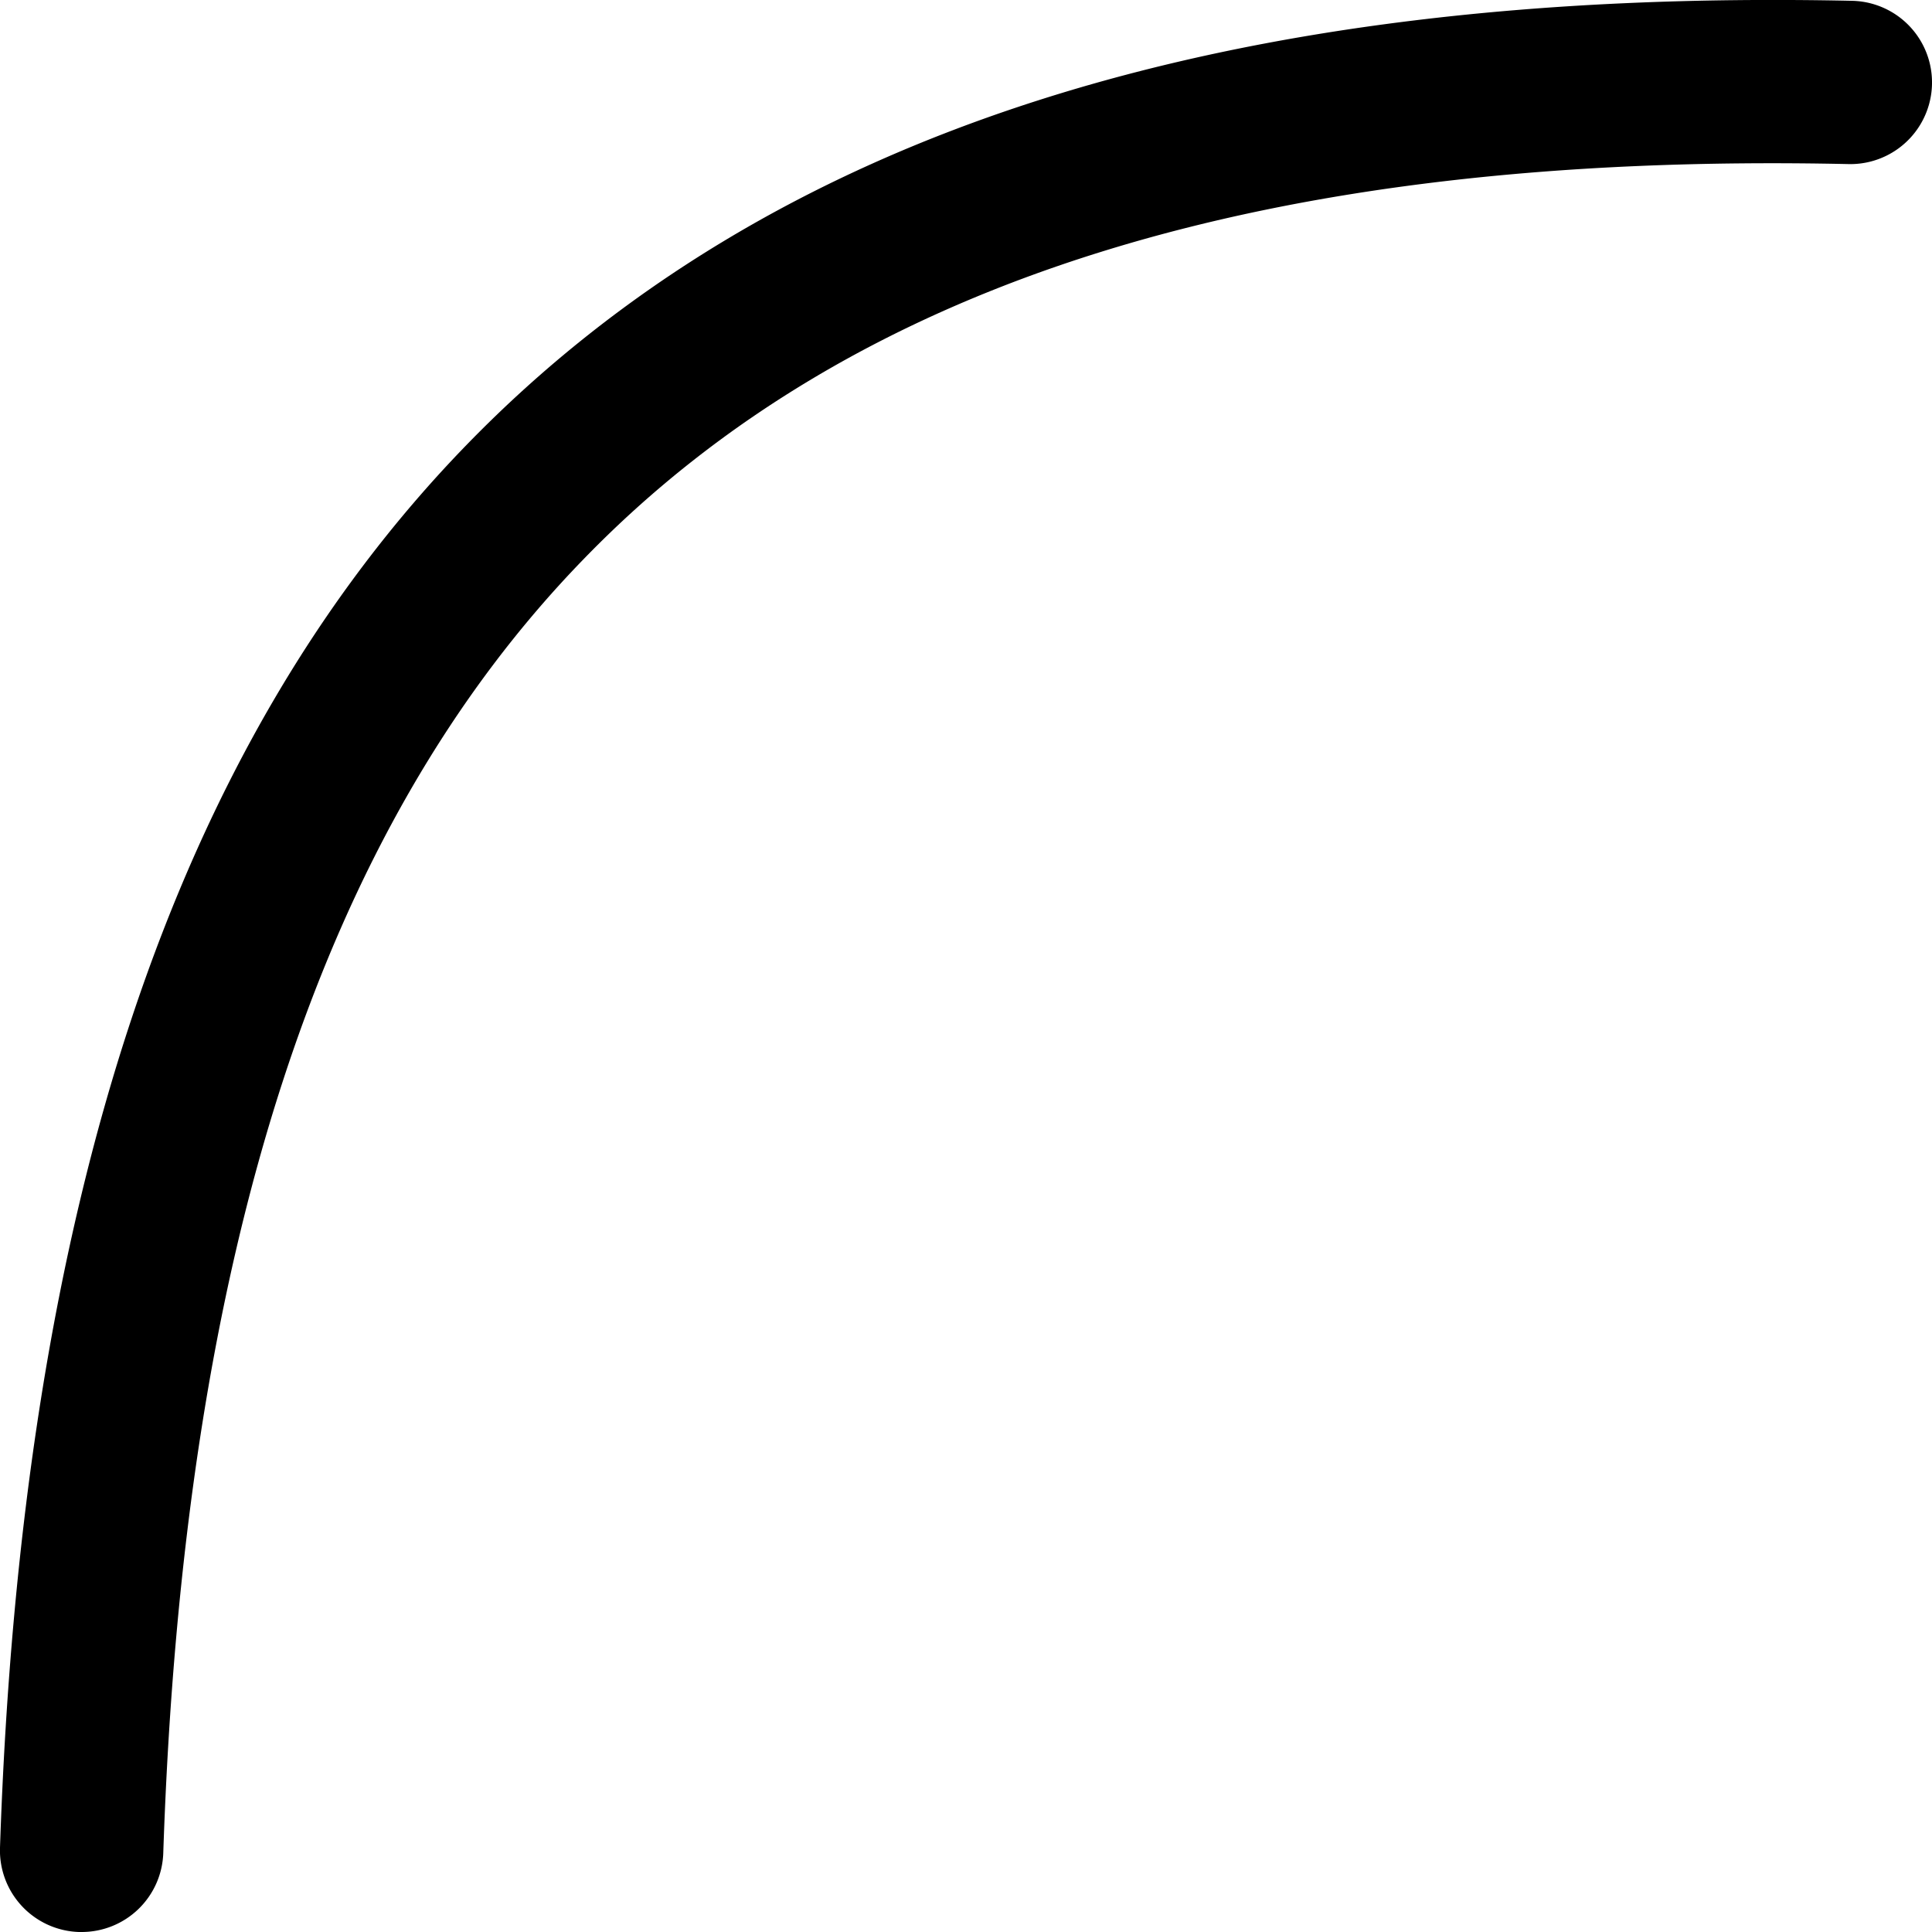
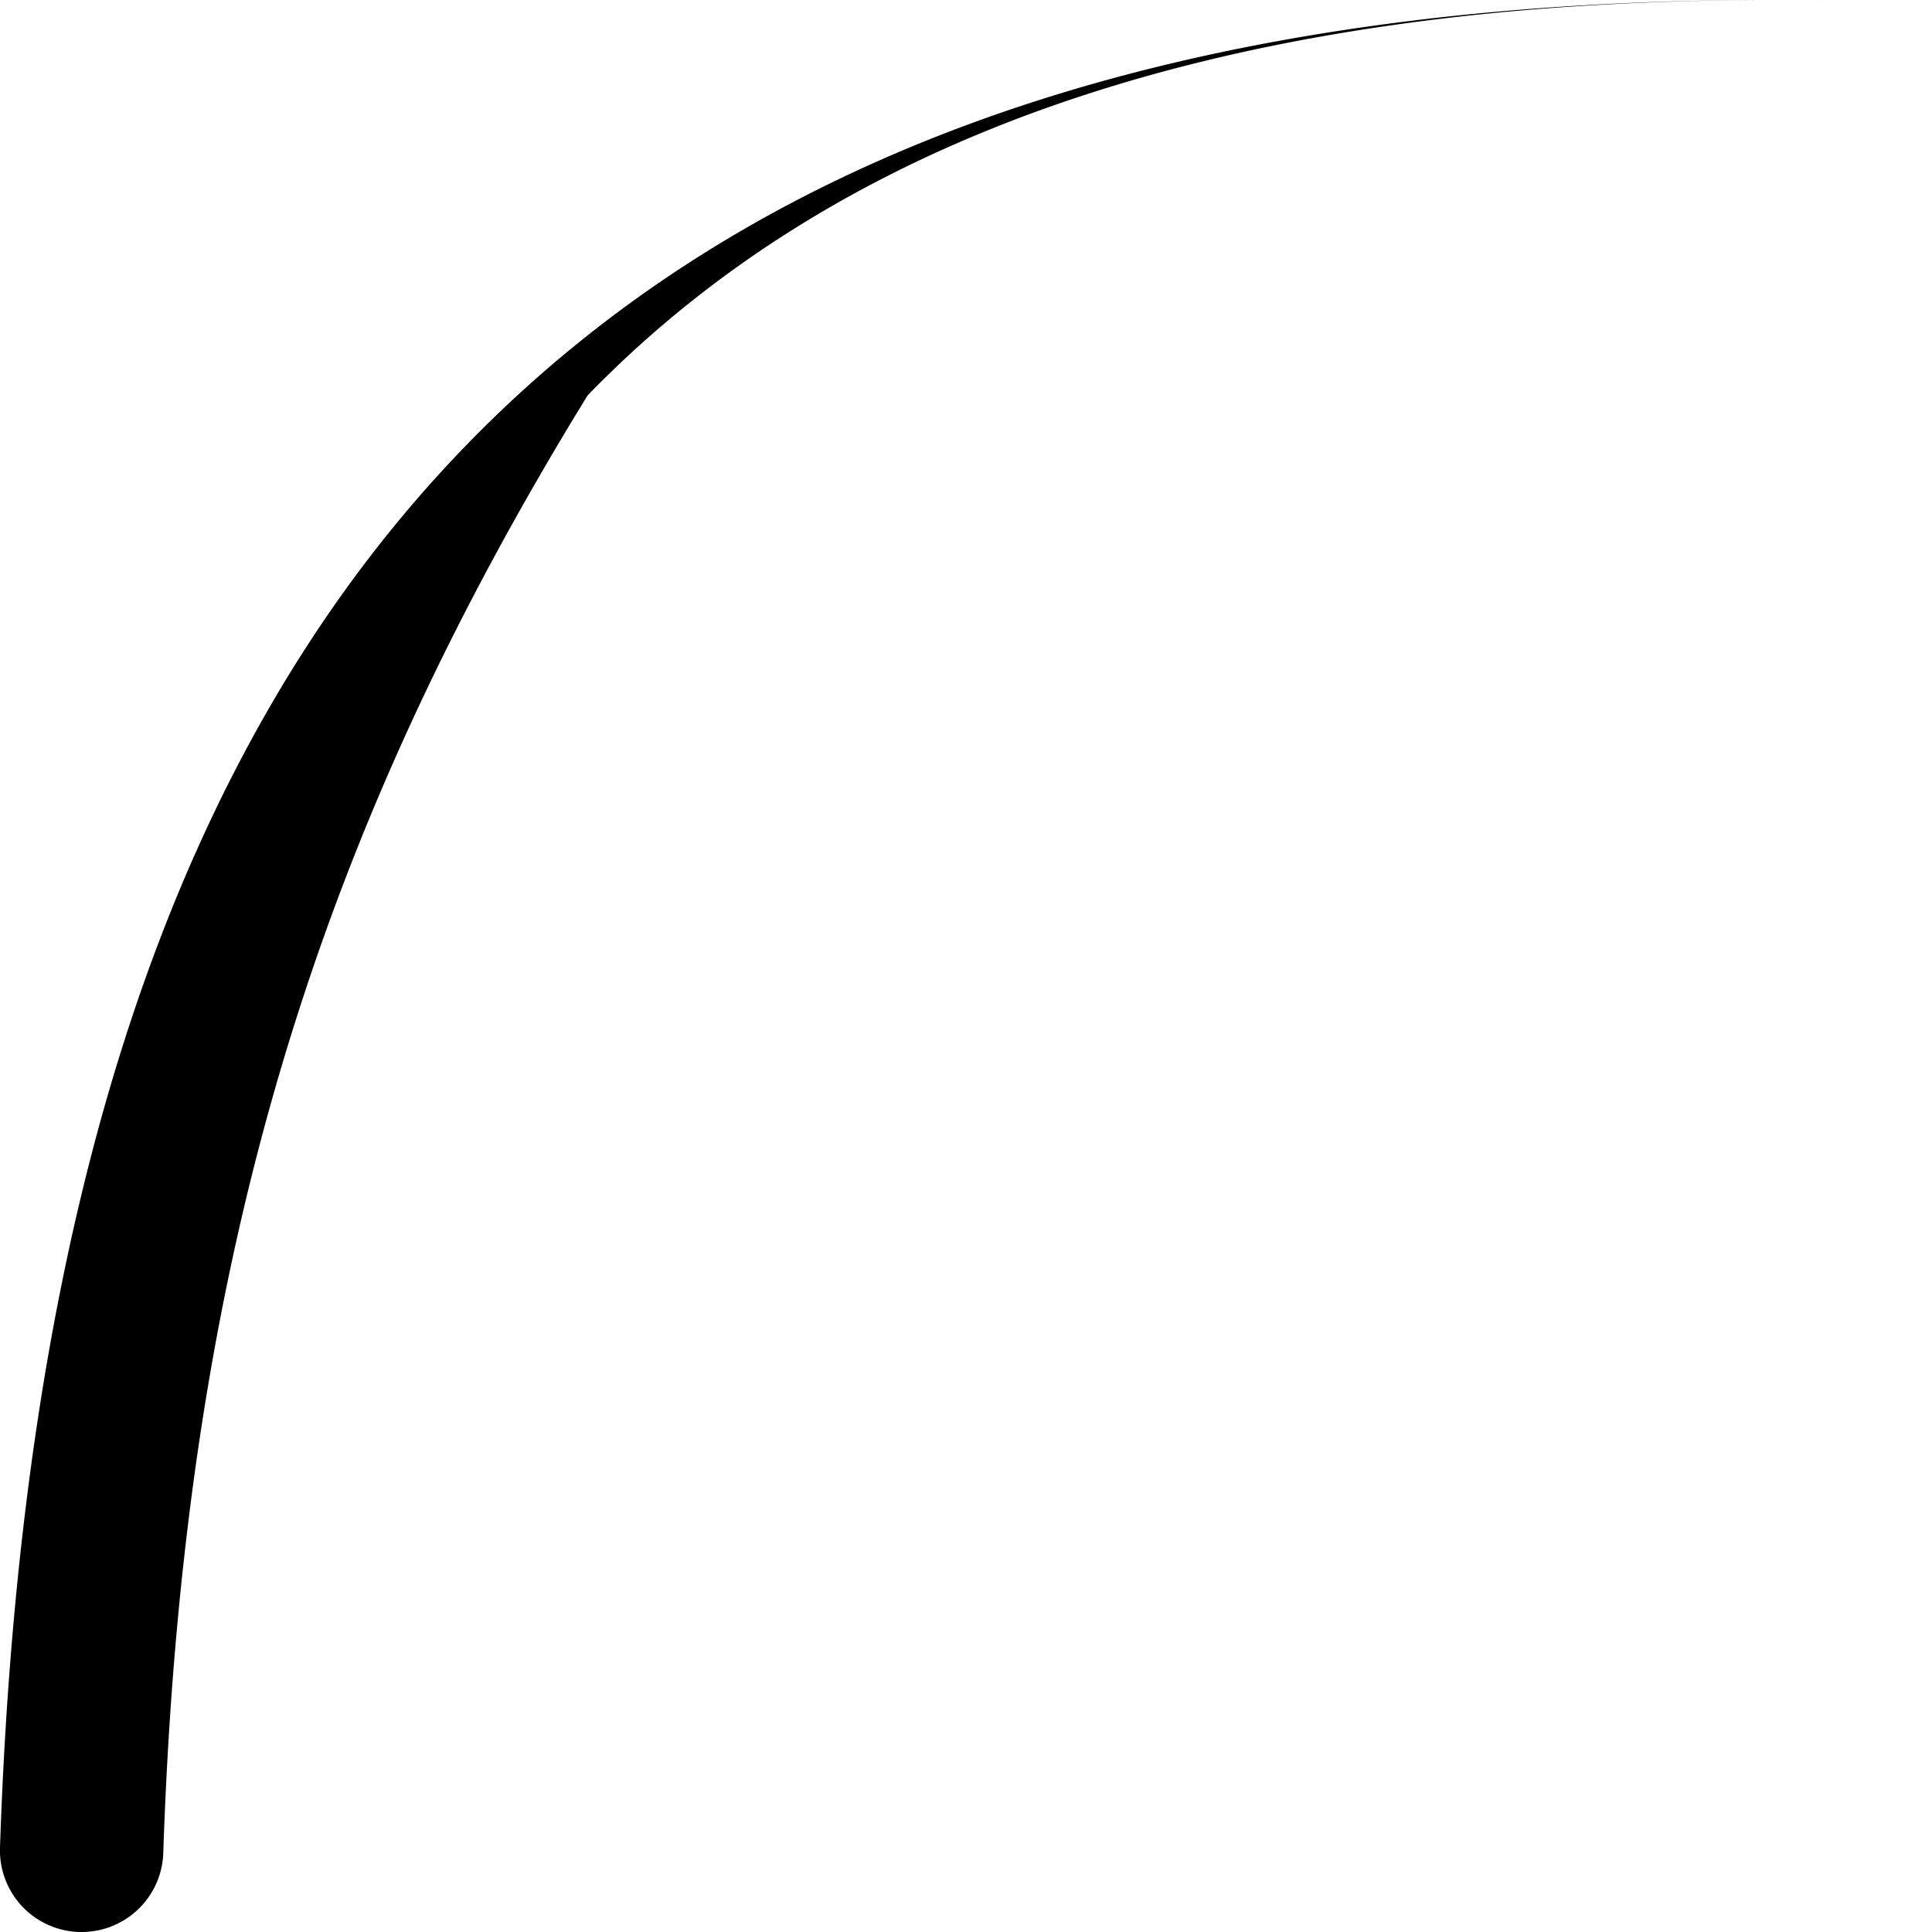
<svg xmlns="http://www.w3.org/2000/svg" id="Layer_2" data-name="Layer 2" width="142" height="142" viewBox="0 0 142 142">
  <title>arm</title>
-   <path d="M6,142H5.8A6,6,0,0,1,0,135.8c1.58-47.25,12.81-81,34.32-103.13C56.61,9.73,89.93-.93,136.13.06a6,6,0,1,1-.26,12c-42.7-.93-73.1,8.55-92.94,29C23.59,60.94,13.47,92.07,12,136.2A6,6,0,0,1,6,142Z" />
+   <path d="M6,142H5.8A6,6,0,0,1,0,135.8c1.58-47.25,12.81-81,34.32-103.13C56.61,9.73,89.93-.93,136.13.06c-42.7-.93-73.1,8.55-92.94,29C23.59,60.94,13.47,92.07,12,136.2A6,6,0,0,1,6,142Z" />
</svg>